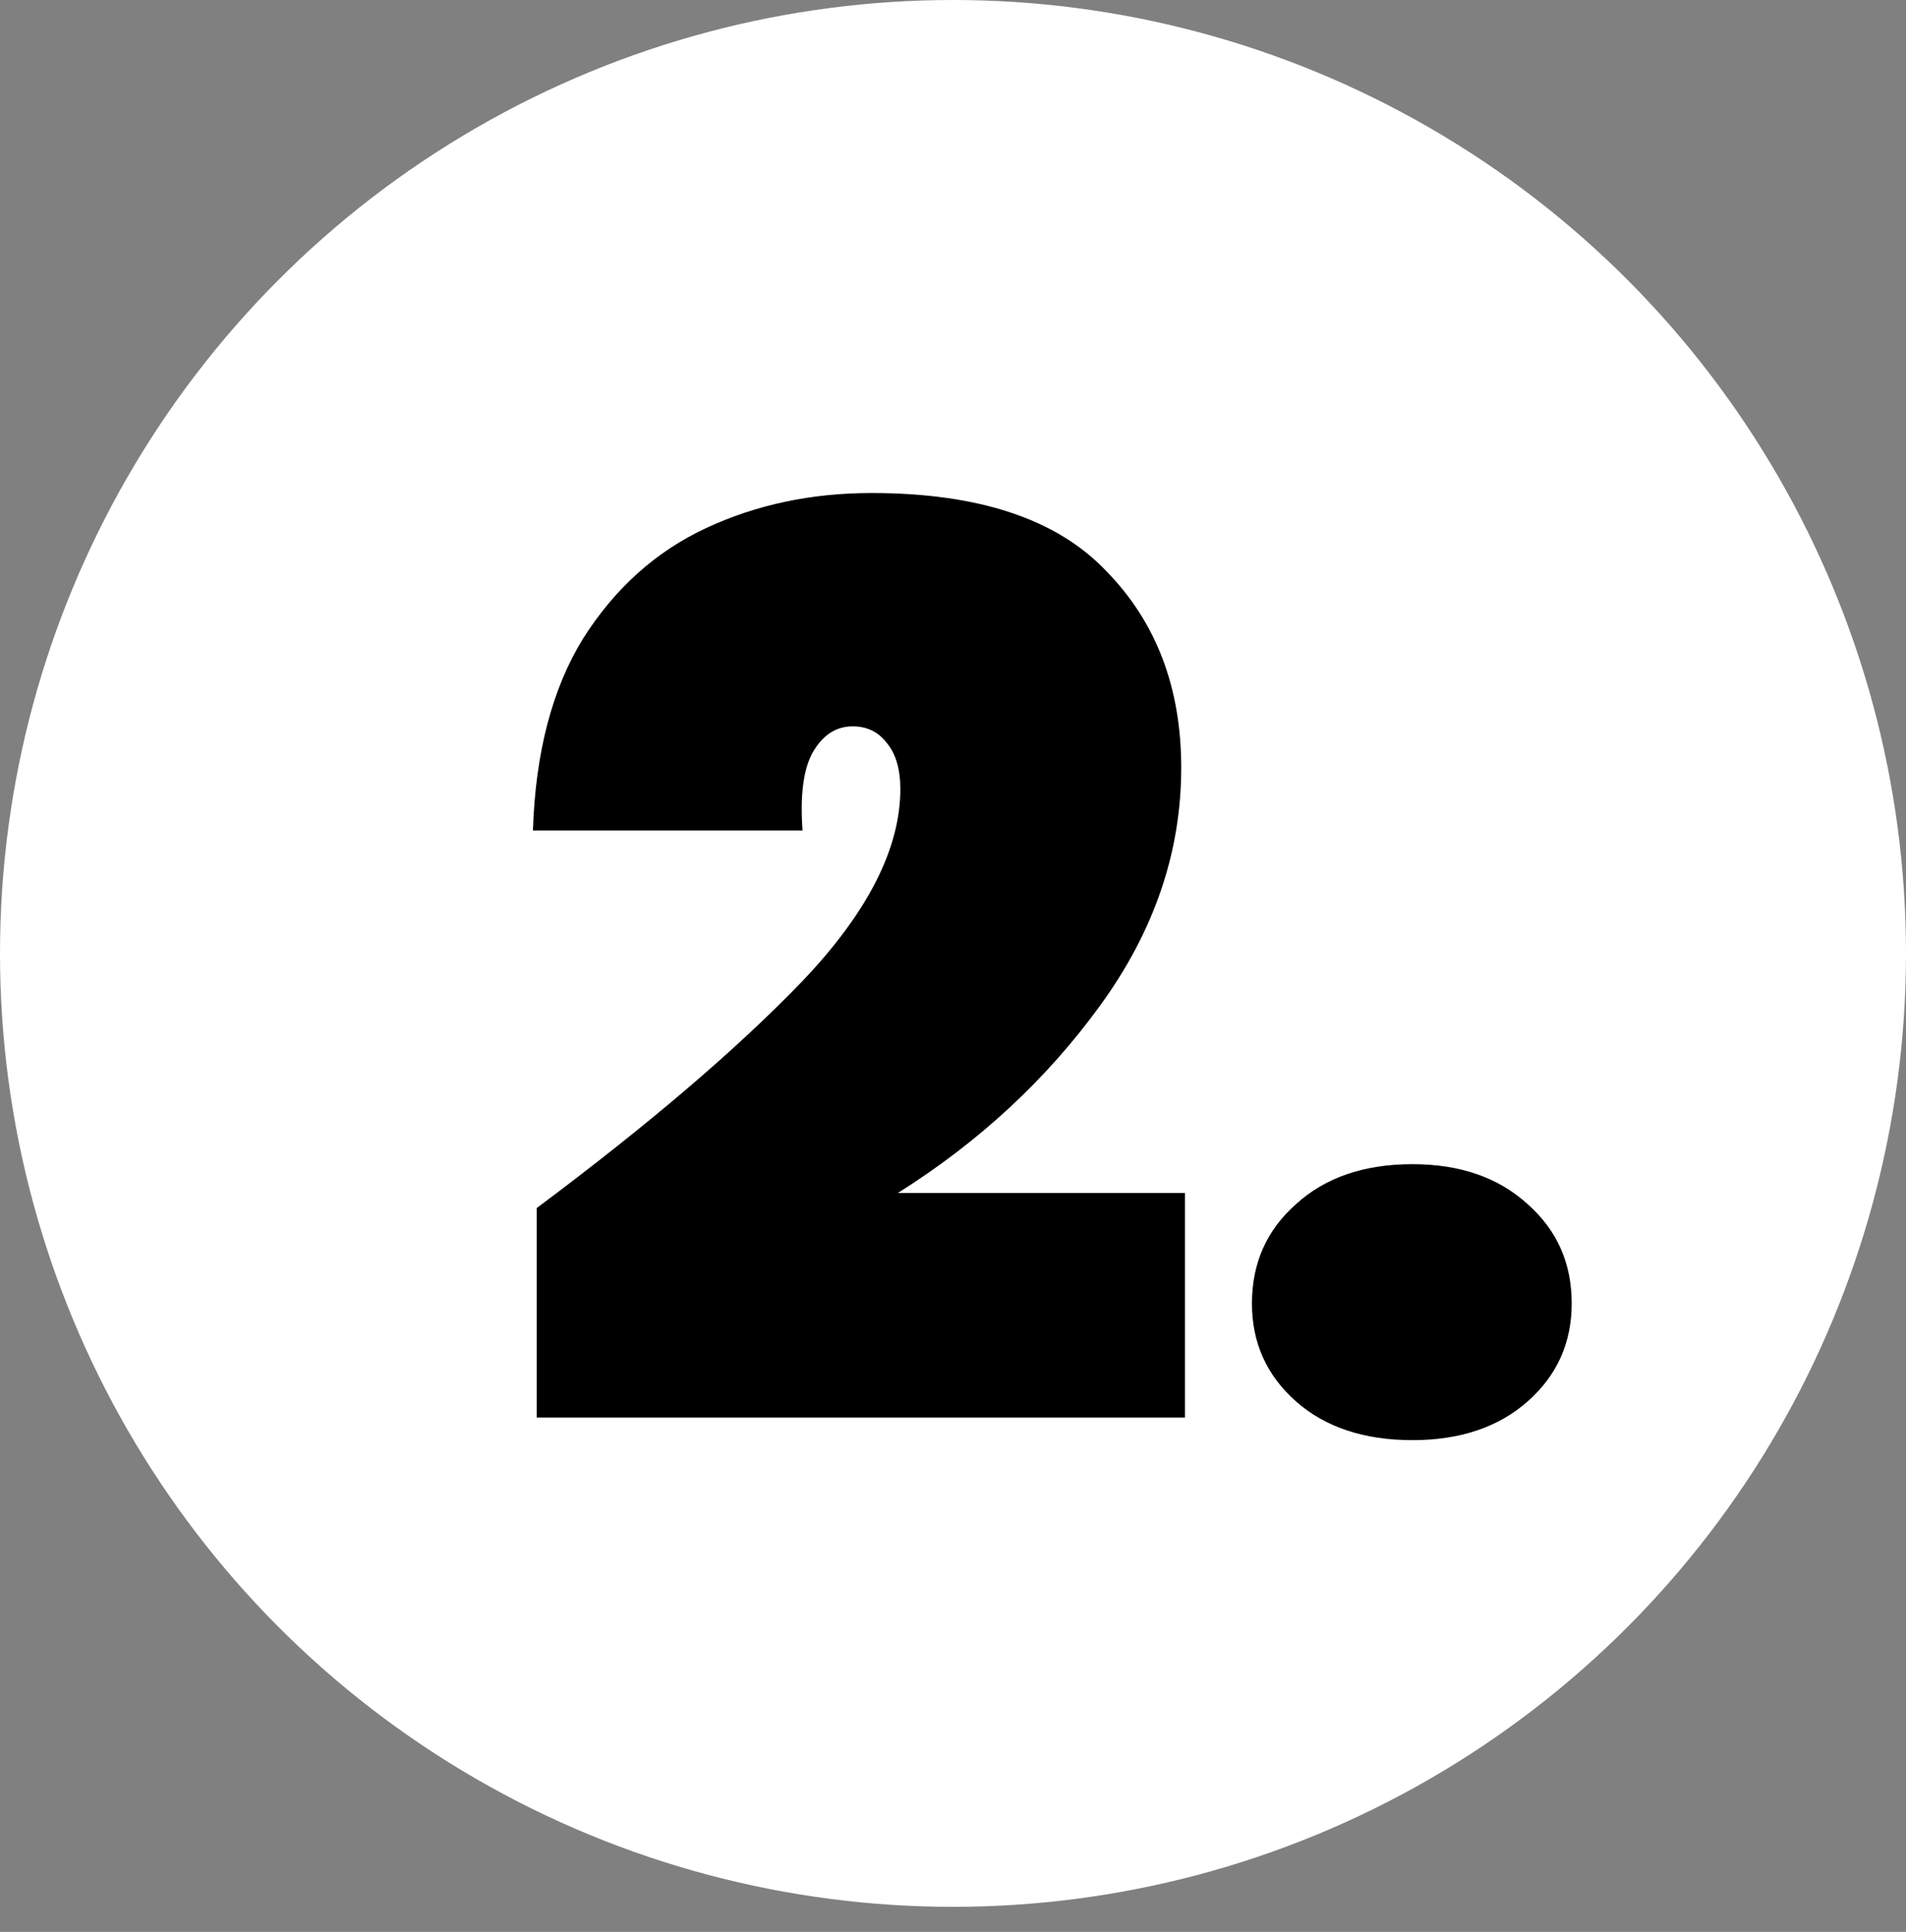
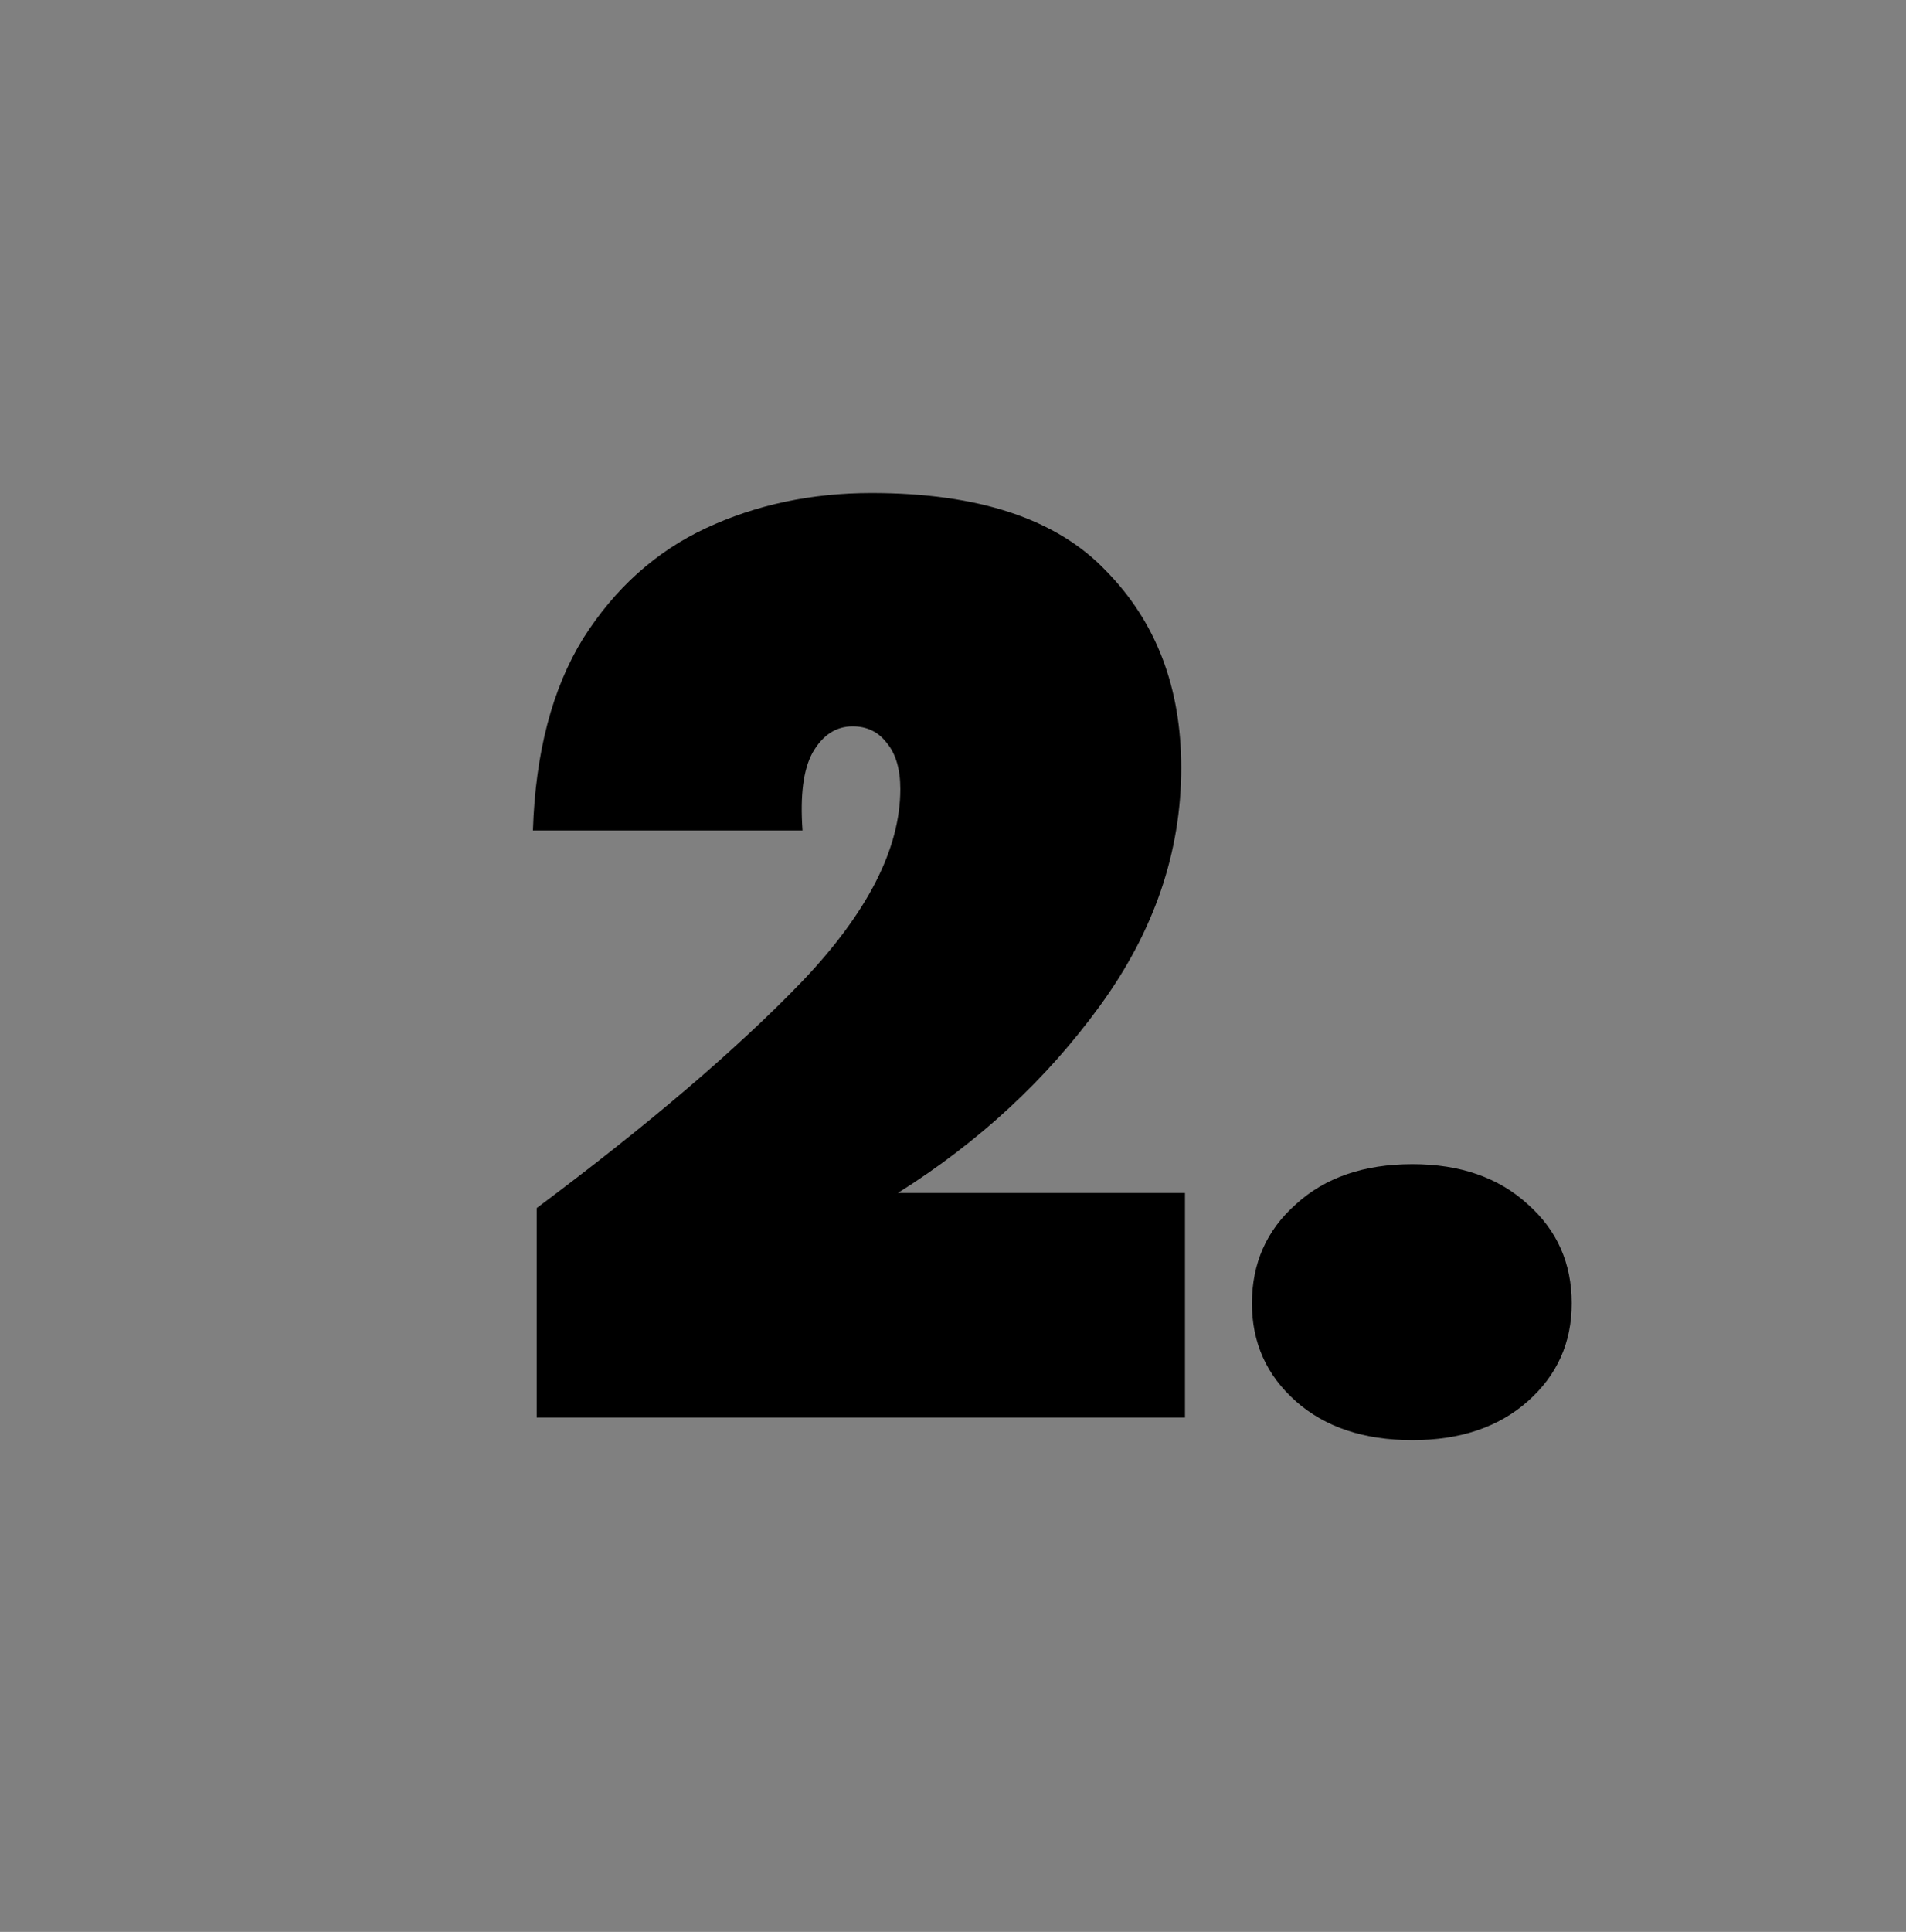
<svg xmlns="http://www.w3.org/2000/svg" width="76" height="77" viewBox="0 0 76 77" fill="none">
  <rect x="0" y="0" width="76" height="77" fill="#808080" stroke="none" />
-   <circle cx="38" cy="38" r="38" fill="white" />
  <path d="M21.4 48.15C25.867 44.817 29.4 41.8 32 39.1C34.6 36.367 35.9 33.817 35.9 31.45C35.9 30.65 35.717 30.033 35.35 29.6C35.017 29.167 34.567 28.95 34 28.95C33.333 28.95 32.8 29.3 32.4 30C32.033 30.667 31.9 31.7 32 33.1H21.25C21.35 30 22.017 27.45 23.25 25.45C24.517 23.45 26.15 21.983 28.15 21.05C30.15 20.117 32.35 19.65 34.75 19.65C39.017 19.65 42.133 20.683 44.1 22.75C46.1 24.783 47.1 27.4 47.1 30.6C47.1 33.967 46.017 37.133 43.85 40.1C41.717 43.033 39.033 45.517 35.8 47.55H47.25V56.5H21.4V48.15ZM56.32 57.4C54.387 57.4 52.837 56.883 51.67 55.85C50.504 54.817 49.92 53.517 49.92 51.95C49.92 50.35 50.504 49.033 51.67 48C52.837 46.933 54.387 46.4 56.32 46.4C58.22 46.4 59.754 46.933 60.92 48C62.087 49.033 62.67 50.35 62.67 51.95C62.67 53.517 62.087 54.817 60.92 55.85C59.754 56.883 58.22 57.4 56.32 57.4Z" fill="black" />
</svg>